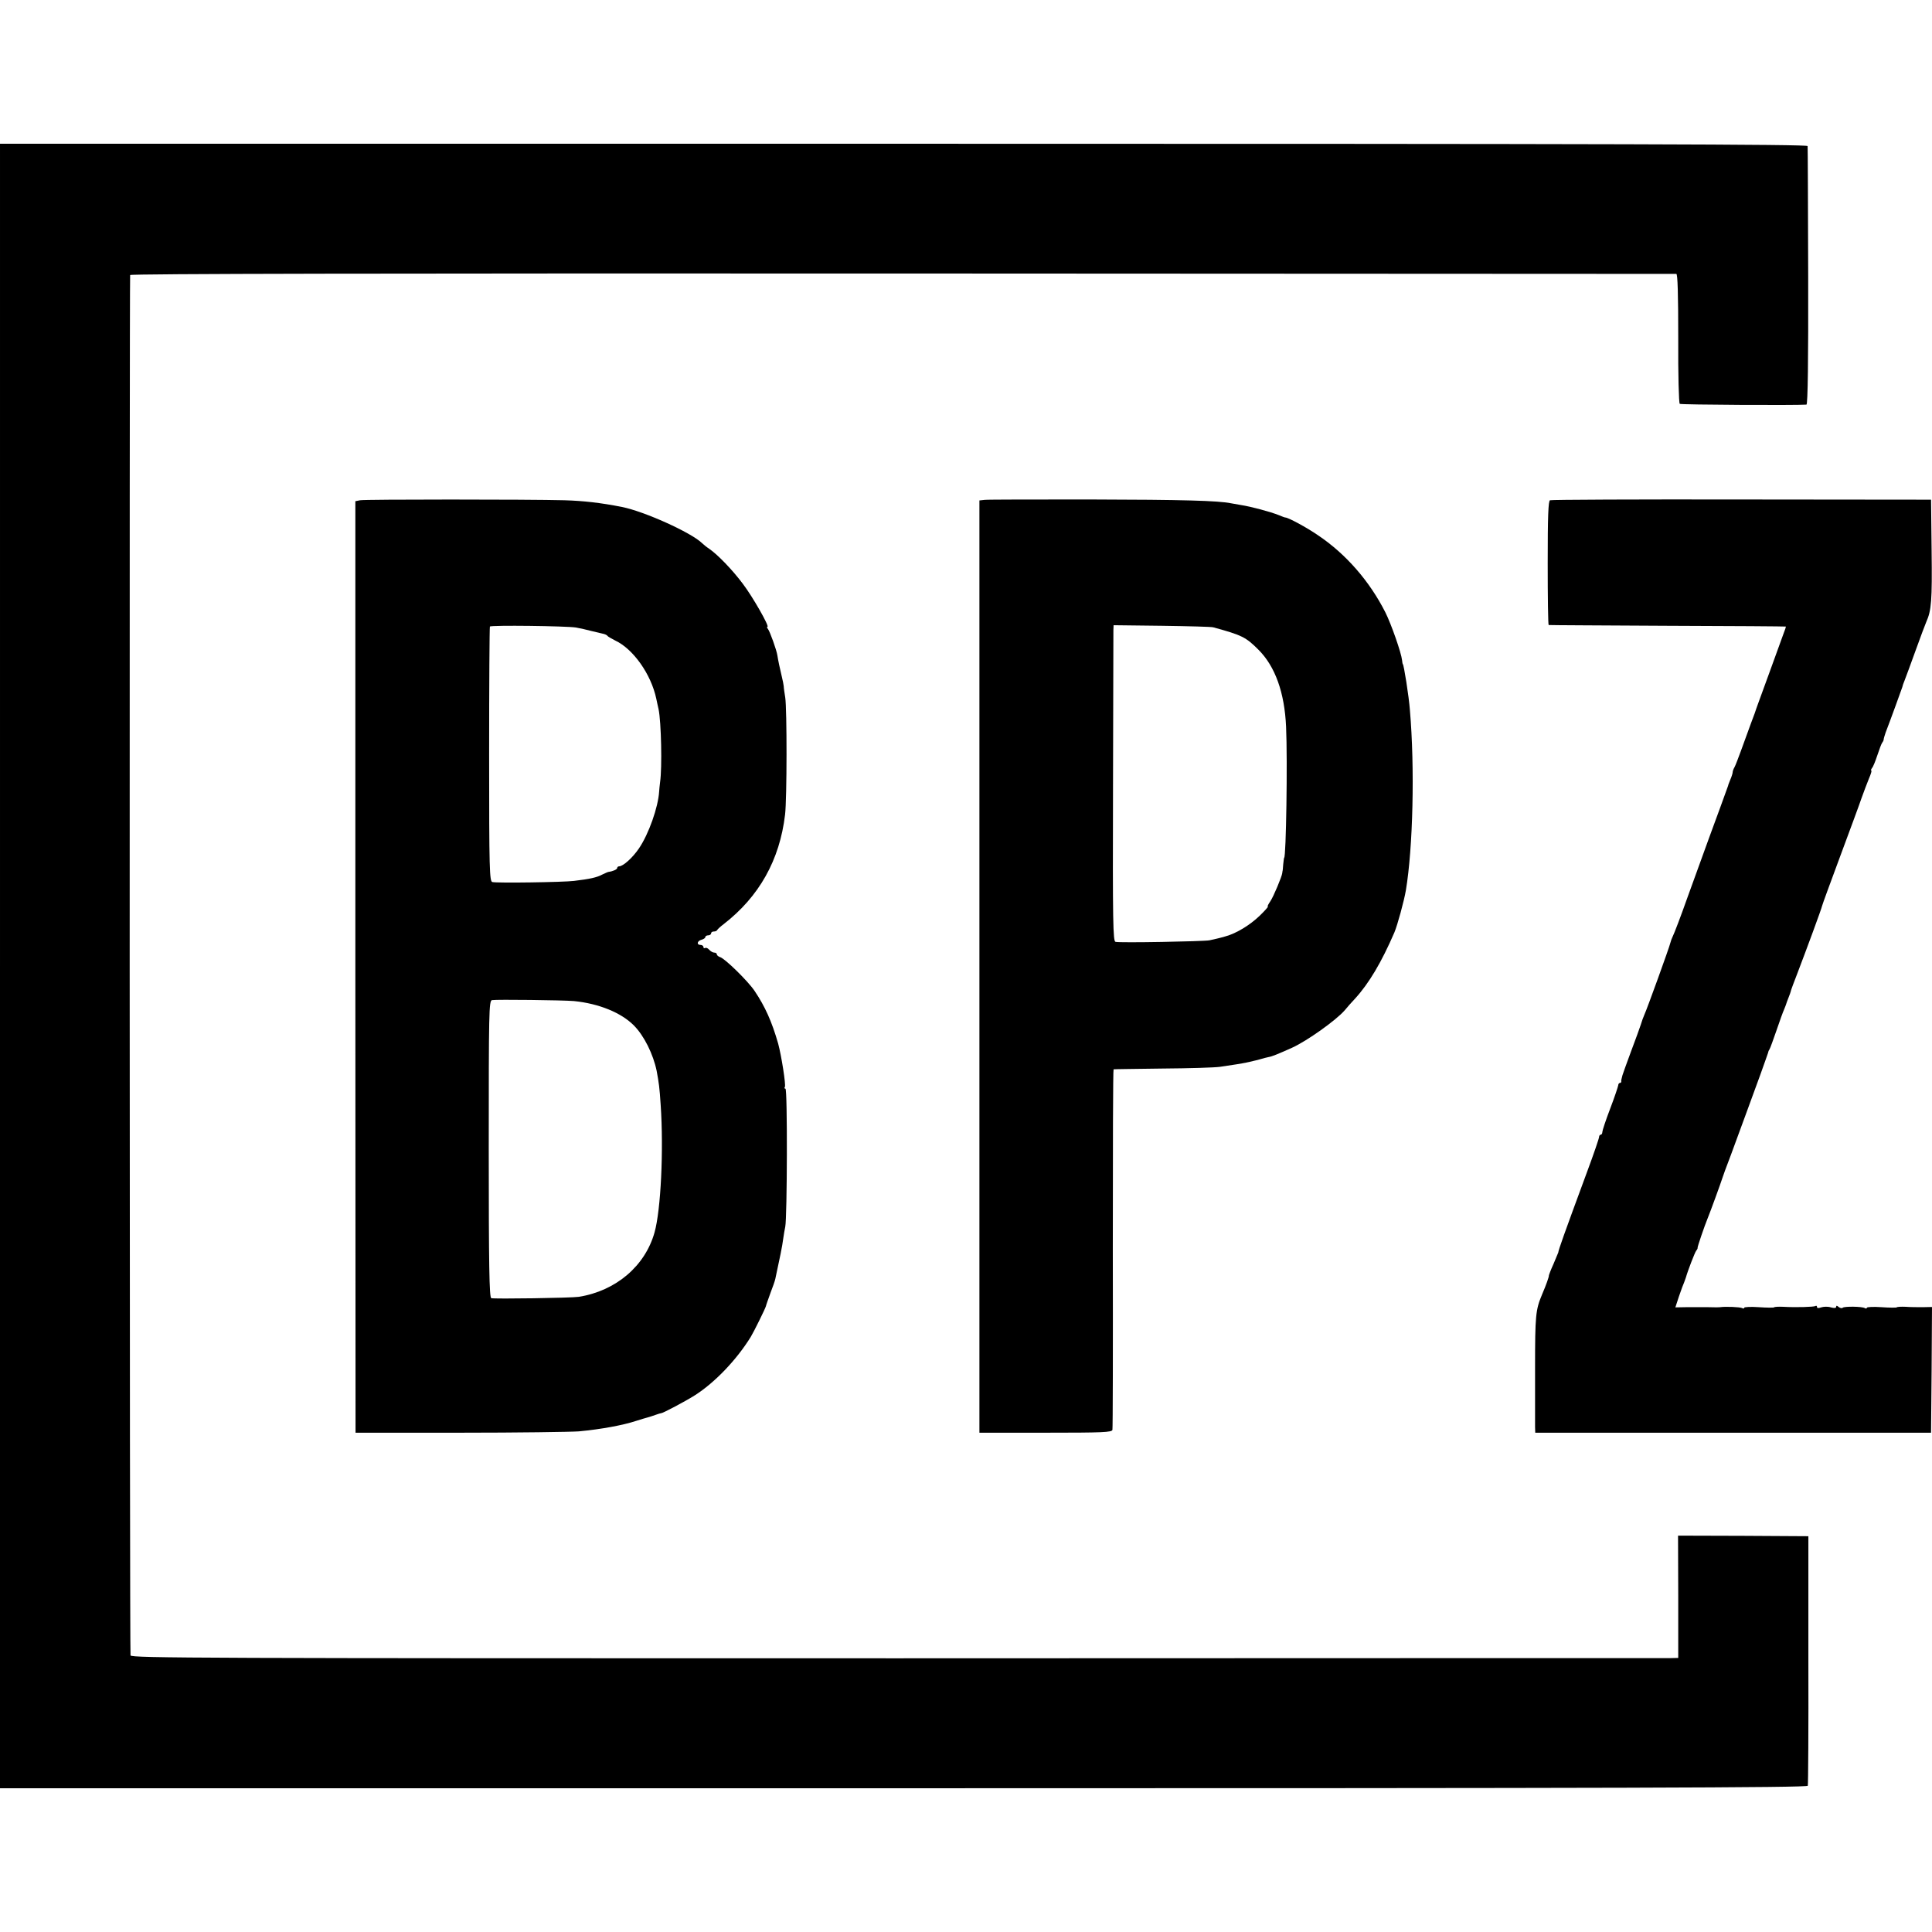
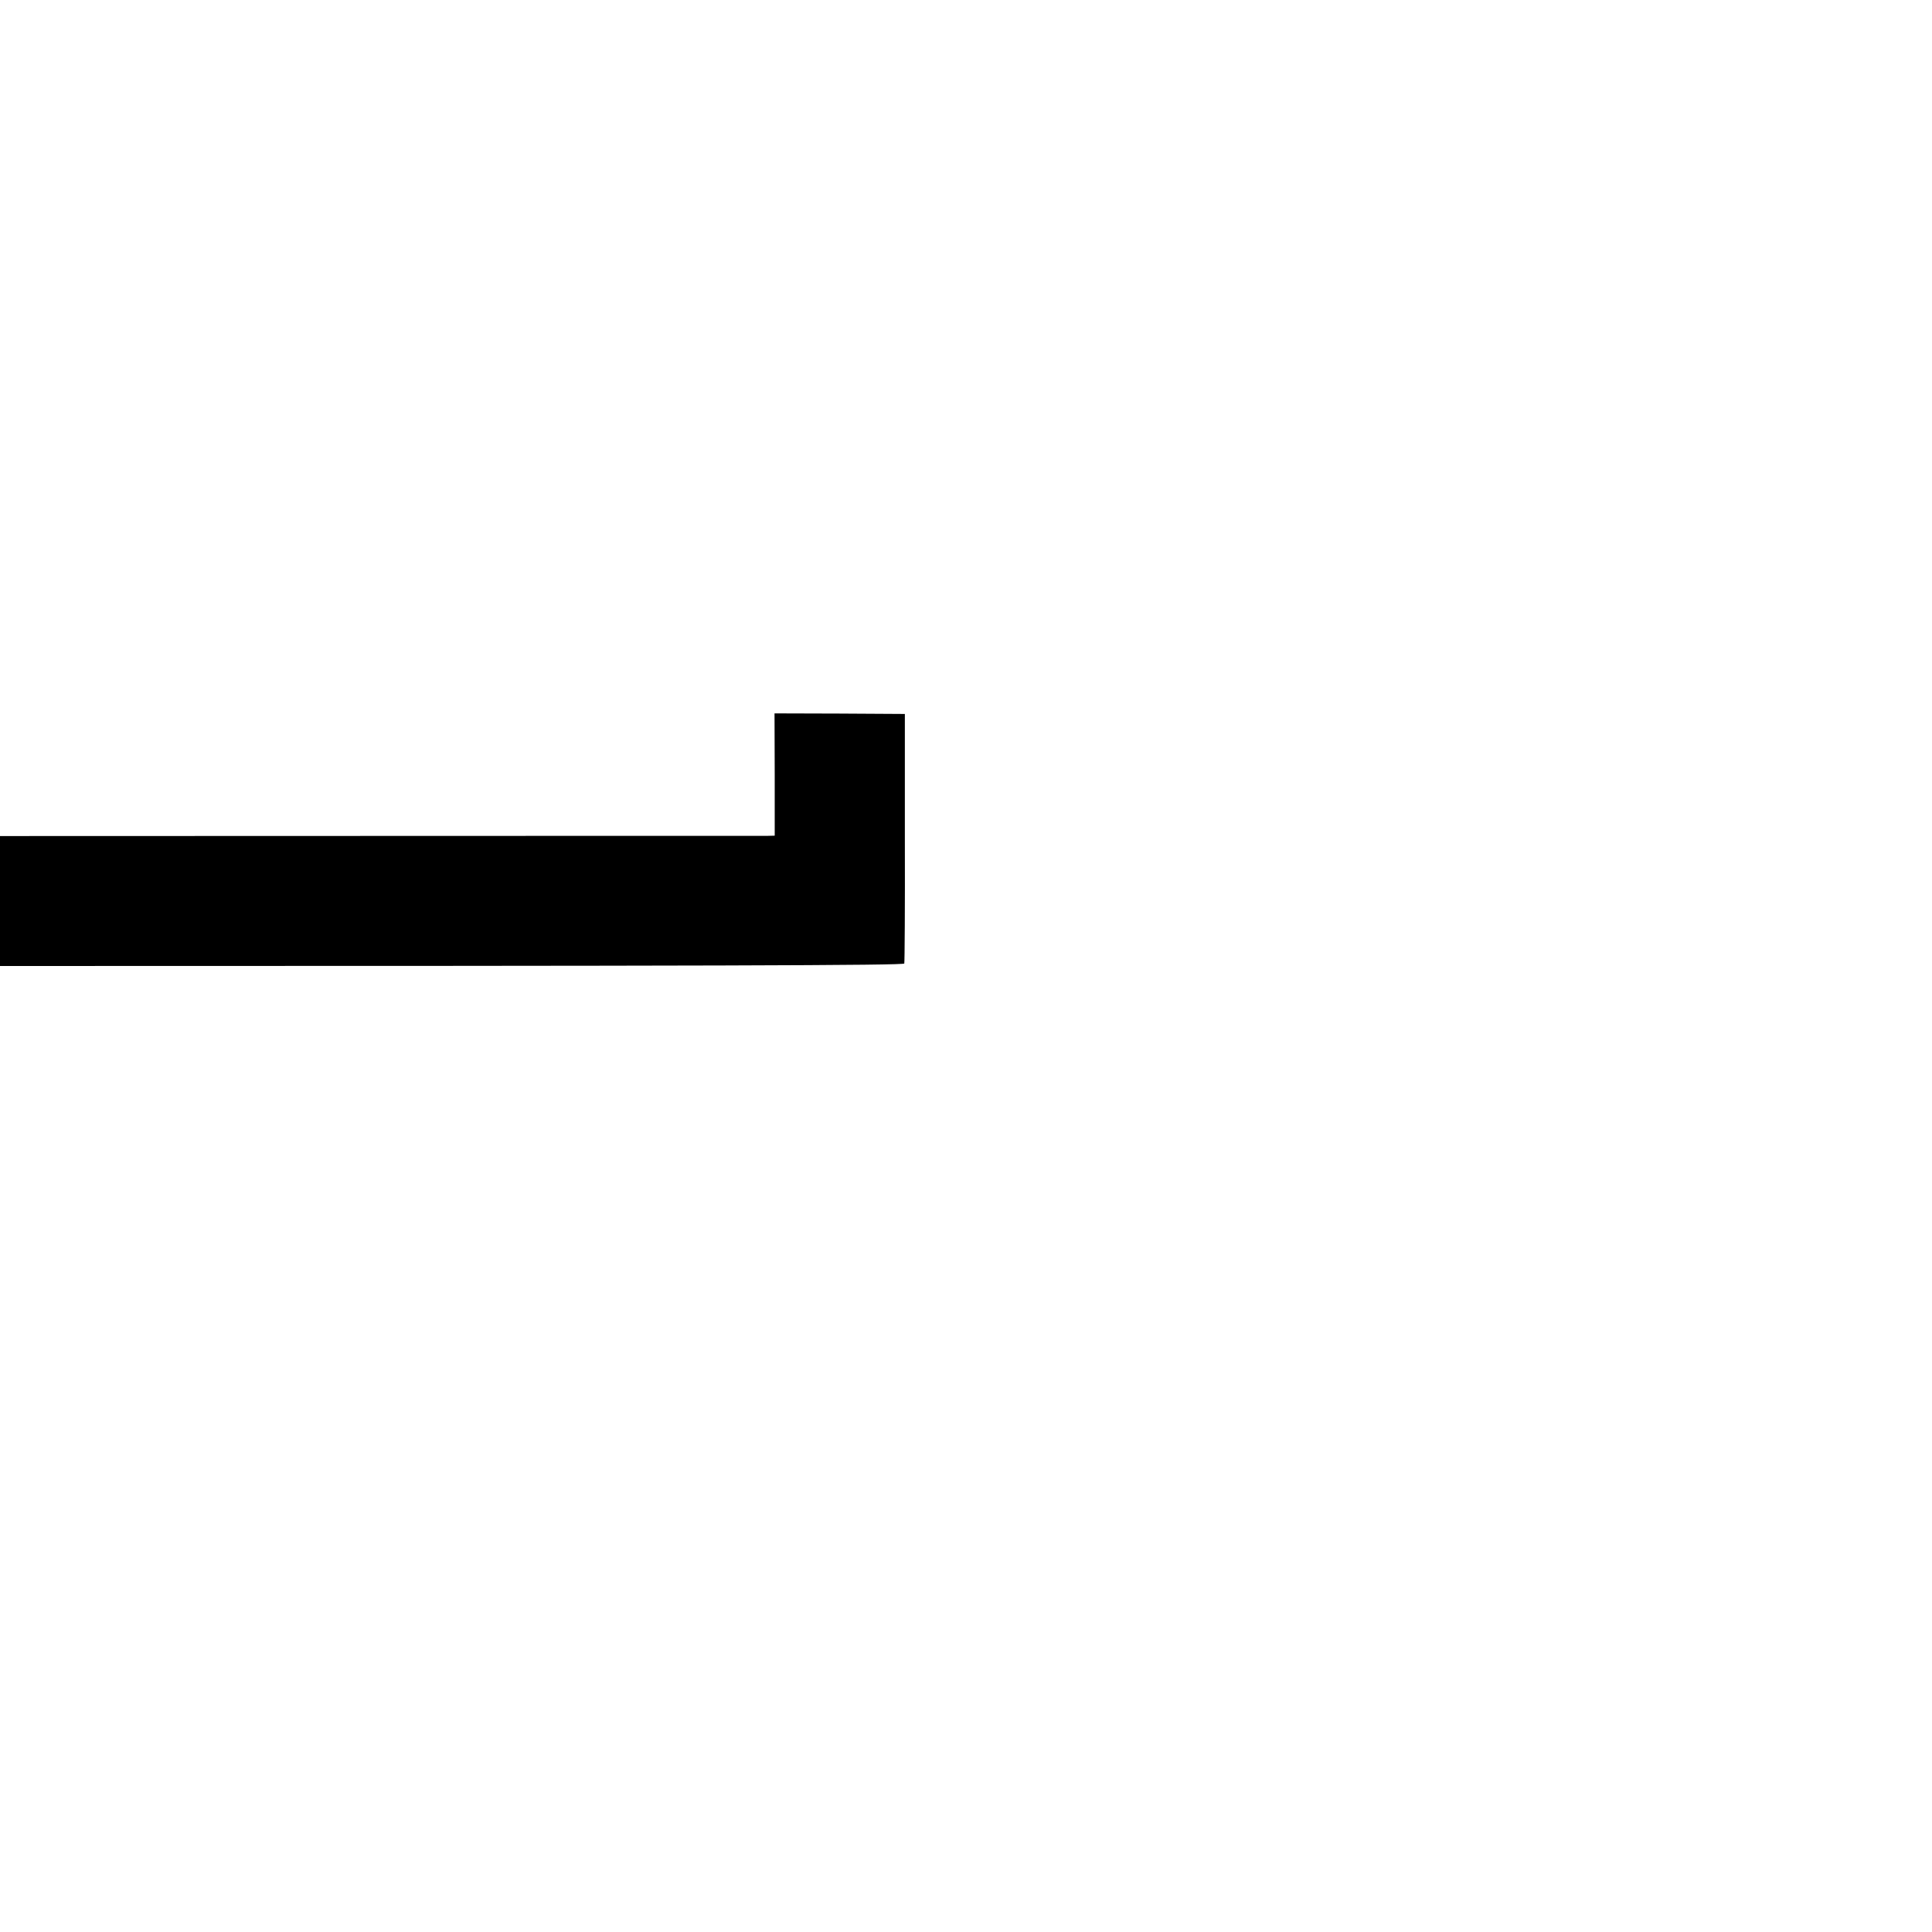
<svg xmlns="http://www.w3.org/2000/svg" version="1.0" width="1008pt" height="1008pt" viewBox="0 0 1008 1008" preserveAspectRatio="xMidYMid meet">
  <g transform="translate(0,1008) scale(0.1,-0.1)" fill="#000000" stroke="none">
-     <path d="M0 5040 l0 -4290 4714 0 c3762 0 4715 3 4718 13 2 6 4 302 3 657 l0 645 -340 2 -340 1 1 -319 0 -319 -40 -1 c-23 0 -1838 0 -4035 -1 -3637 0 -3995 1 -4000 15 -5 12 -6 7152 -2 7202 1 7 1349 9 4029 8 2215 -1 4032 -2 4038 -2 7 -1 10 -103 10 -337 -1 -188 3 -338 8 -341 7 -5 604 -8 661 -4 7 1 10 230 9 669 -1 367 -2 673 -3 680 -1 9 -951 12 -4716 12 l-4715 0 0 -4290z" />
-     <path d="M1879 7470 l-25 -5 0 -2430 1 -2430 545 0 c300 0 579 4 620 7 116 11 231 32 300 55 25 8 52 16 60 18 8 2 26 8 40 13 14 5 27 9 30 9 7 -1 128 63 175 93 104 66 218 185 292 305 17 28 76 148 79 160 1 6 12 36 23 67 12 31 24 65 26 75 23 106 37 174 41 208 3 22 8 51 11 65 10 46 12 720 1 720 -5 0 -7 4 -3 9 6 11 -18 163 -35 226 -33 115 -68 193 -123 275 -36 53 -153 167 -179 176 -10 3 -18 10 -18 15 0 5 -6 9 -14 9 -7 0 -19 7 -26 15 -7 8 -16 12 -21 9 -5 -3 -9 0 -9 5 0 6 -7 11 -15 11 -22 0 -18 21 5 27 11 3 20 9 20 14 0 5 7 9 15 9 8 0 15 5 15 10 0 6 6 10 14 10 8 0 16 3 18 8 2 4 17 18 33 30 186 144 293 335 321 572 10 83 10 551 1 610 -4 25 -8 52 -8 60 -1 8 -5 31 -10 50 -10 41 -20 89 -23 110 -4 28 -39 125 -49 138 -5 6 -7 12 -3 12 12 0 -77 157 -129 225 -53 71 -129 150 -175 182 -14 9 -31 23 -38 30 -57 55 -301 165 -417 188 -111 22 -201 32 -300 35 -191 5 -1042 5 -1066 0z m1126 -664 c22 -4 58 -12 80 -18 22 -5 49 -12 59 -14 11 -2 22 -7 25 -11 3 -5 22 -15 41 -25 94 -44 187 -176 214 -303 3 -16 9 -41 12 -55 14 -67 19 -305 8 -380 -2 -19 -5 -42 -5 -50 -5 -81 -54 -221 -105 -296 -33 -49 -83 -94 -104 -94 -5 0 -10 -4 -10 -9 0 -7 -22 -17 -45 -20 -3 0 -18 -7 -33 -14 -28 -15 -63 -23 -147 -33 -56 -7 -401 -12 -426 -6 -15 3 -17 61 -17 665 0 364 2 665 4 668 4 8 399 3 449 -5z m-10 -1949 c129 -13 246 -60 313 -128 53 -54 100 -149 118 -236 12 -65 15 -86 21 -178 16 -235 1 -548 -32 -665 -49 -175 -201 -305 -395 -336 -38 -6 -443 -12 -457 -7 -10 4 -13 169 -13 778 0 716 1 774 17 777 24 4 369 0 428 -5z" />
-     <path d="M5138 7472 l-28 -3 0 -2432 0 -2432 345 0 c299 0 346 2 349 15 2 8 3 435 2 948 0 512 1 932 4 933 3 1 118 2 255 4 138 1 273 5 300 9 68 10 114 17 136 22 11 2 28 6 40 9 11 2 29 7 39 10 10 3 28 8 39 10 18 3 47 15 121 48 80 36 232 145 276 196 12 15 36 42 54 61 73 80 138 190 205 345 16 38 51 166 60 220 37 221 47 639 21 940 -5 70 -32 240 -37 240 -1 0 -3 10 -4 21 -4 38 -56 187 -87 249 -82 162 -205 304 -351 402 -61 42 -156 93 -171 93 -3 0 -17 5 -33 12 -45 18 -146 45 -198 53 -16 3 -40 7 -51 9 -67 14 -256 19 -729 20 -291 0 -542 0 -557 -2z m1192 -665 c150 -41 170 -51 236 -117 87 -87 136 -223 144 -402 8 -177 0 -683 -10 -683 -1 0 -3 -16 -5 -35 -1 -19 -3 -36 -4 -37 0 -2 -1 -5 -1 -8 -1 -16 -46 -124 -62 -147 -11 -16 -17 -28 -13 -28 3 0 -16 -22 -43 -48 -51 -49 -122 -92 -177 -107 -16 -5 -37 -10 -45 -12 -8 -2 -26 -6 -40 -9 -32 -6 -470 -14 -490 -8 -13 3 -15 100 -13 801 1 439 2 810 2 825 l1 26 253 -3 c138 -2 259 -5 267 -8z" />
-     <path d="M8087 7470 c-9 -4 -12 -84 -12 -328 0 -177 2 -322 5 -323 3 -1 282 -2 620 -4 338 -1 616 -3 617 -4 2 0 -4 -18 -12 -38 -8 -21 -39 -108 -70 -193 -31 -85 -59 -162 -62 -170 -3 -8 -7 -19 -9 -25 -1 -5 -14 -41 -29 -80 -14 -38 -37 -101 -51 -140 -14 -38 -29 -78 -34 -87 -6 -10 -10 -22 -10 -27 0 -5 -5 -22 -12 -38 -6 -15 -12 -30 -12 -33 -1 -3 -18 -50 -38 -105 -39 -106 -66 -179 -173 -475 -36 -102 -71 -193 -77 -204 -5 -10 -11 -26 -13 -35 -4 -20 -123 -349 -136 -376 -5 -11 -13 -33 -18 -50 -5 -16 -28 -79 -51 -140 -22 -60 -43 -117 -45 -125 -2 -8 -4 -17 -5 -20 -1 -3 -2 -8 -1 -12 0 -5 -3 -8 -7 -8 -5 0 -9 -6 -9 -12 -1 -7 -19 -62 -42 -122 -23 -60 -41 -115 -41 -122 0 -8 -4 -14 -8 -14 -5 0 -9 -6 -9 -12 0 -7 -28 -89 -63 -183 -124 -336 -148 -404 -150 -420 -1 -2 -12 -29 -25 -60 -14 -30 -24 -58 -24 -60 1 -6 -14 -49 -36 -100 -33 -79 -36 -108 -36 -382 0 -153 0 -292 0 -308 l1 -30 1033 0 1032 0 3 328 2 328 -47 -1 c-27 0 -67 0 -90 2 -24 1 -45 0 -47 -3 -2 -2 -39 -2 -80 1 -42 3 -76 1 -76 -3 0 -5 -5 -5 -10 -2 -14 9 -108 10 -116 2 -4 -4 -13 -2 -21 4 -9 8 -13 8 -13 1 0 -7 -10 -8 -28 -3 -15 5 -37 4 -50 0 -14 -5 -22 -5 -22 2 0 6 -4 8 -8 5 -9 -5 -100 -8 -169 -4 -24 1 -45 0 -47 -3 -2 -2 -39 -2 -80 1 -42 3 -76 1 -76 -3 0 -5 -5 -5 -10 -2 -10 6 -88 9 -115 5 -5 -1 -35 -1 -65 0 -30 0 -81 0 -112 0 l-57 -1 19 58 c11 32 23 65 27 73 3 8 7 20 9 25 9 33 47 132 54 140 5 6 8 12 7 15 -1 5 36 114 53 155 13 31 70 188 75 205 2 8 23 65 46 125 22 61 58 157 79 215 21 58 55 150 75 205 20 55 37 105 39 110 1 6 4 15 8 20 4 6 20 51 37 100 17 50 34 97 38 105 3 8 7 17 8 20 1 3 5 13 8 23 16 40 20 53 22 62 2 6 15 42 30 80 52 136 128 342 132 360 1 6 43 120 93 255 50 135 101 272 112 305 12 33 29 79 39 103 10 23 16 42 12 42 -3 0 -1 6 4 13 6 6 18 37 28 67 10 30 21 60 25 65 5 6 8 14 8 18 0 4 5 20 10 35 26 67 84 228 87 237 1 6 6 21 12 35 6 14 31 84 57 155 26 72 51 139 56 150 27 60 31 112 28 369 l-3 269 -988 1 c-543 1 -993 -1 -1000 -4z" />
+     <path d="M0 5040 c3762 0 4715 3 4718 13 2 6 4 302 3 657 l0 645 -340 2 -340 1 1 -319 0 -319 -40 -1 c-23 0 -1838 0 -4035 -1 -3637 0 -3995 1 -4000 15 -5 12 -6 7152 -2 7202 1 7 1349 9 4029 8 2215 -1 4032 -2 4038 -2 7 -1 10 -103 10 -337 -1 -188 3 -338 8 -341 7 -5 604 -8 661 -4 7 1 10 230 9 669 -1 367 -2 673 -3 680 -1 9 -951 12 -4716 12 l-4715 0 0 -4290z" />
  </g>
</svg>